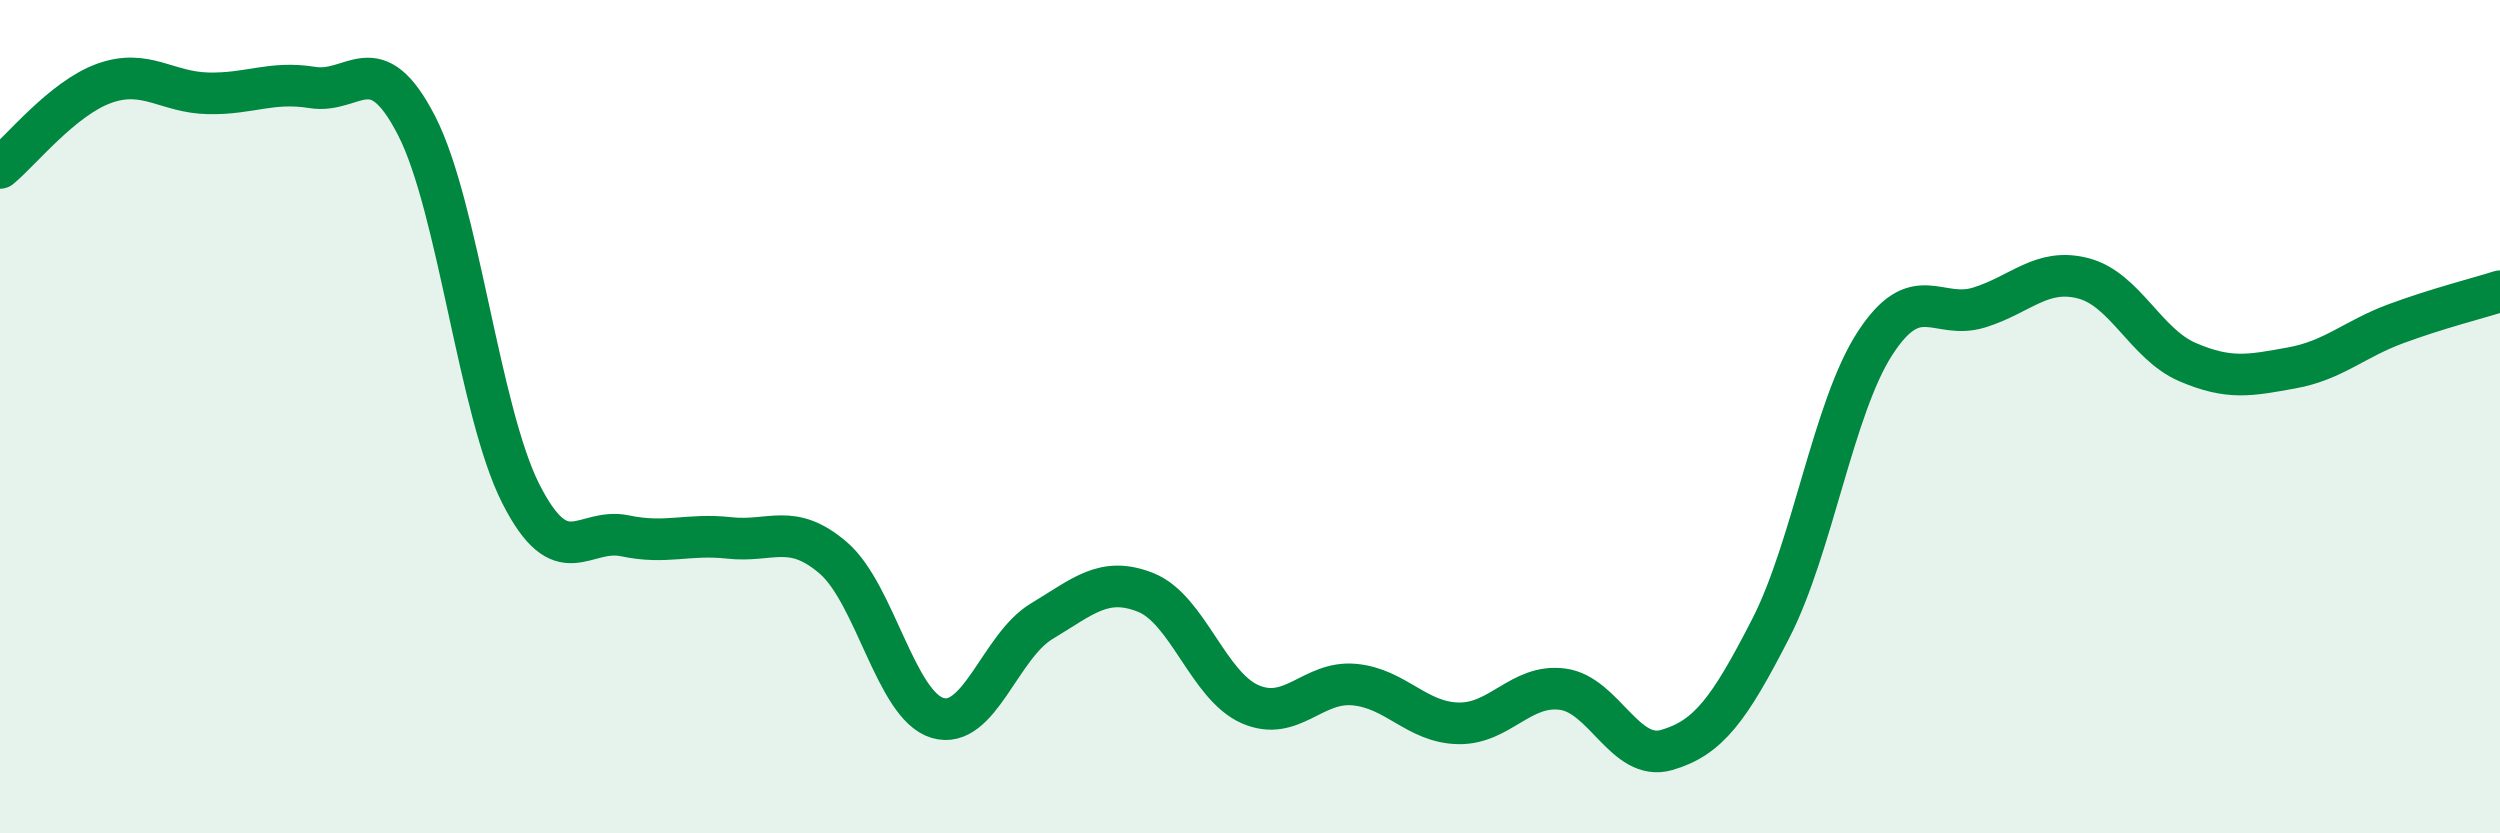
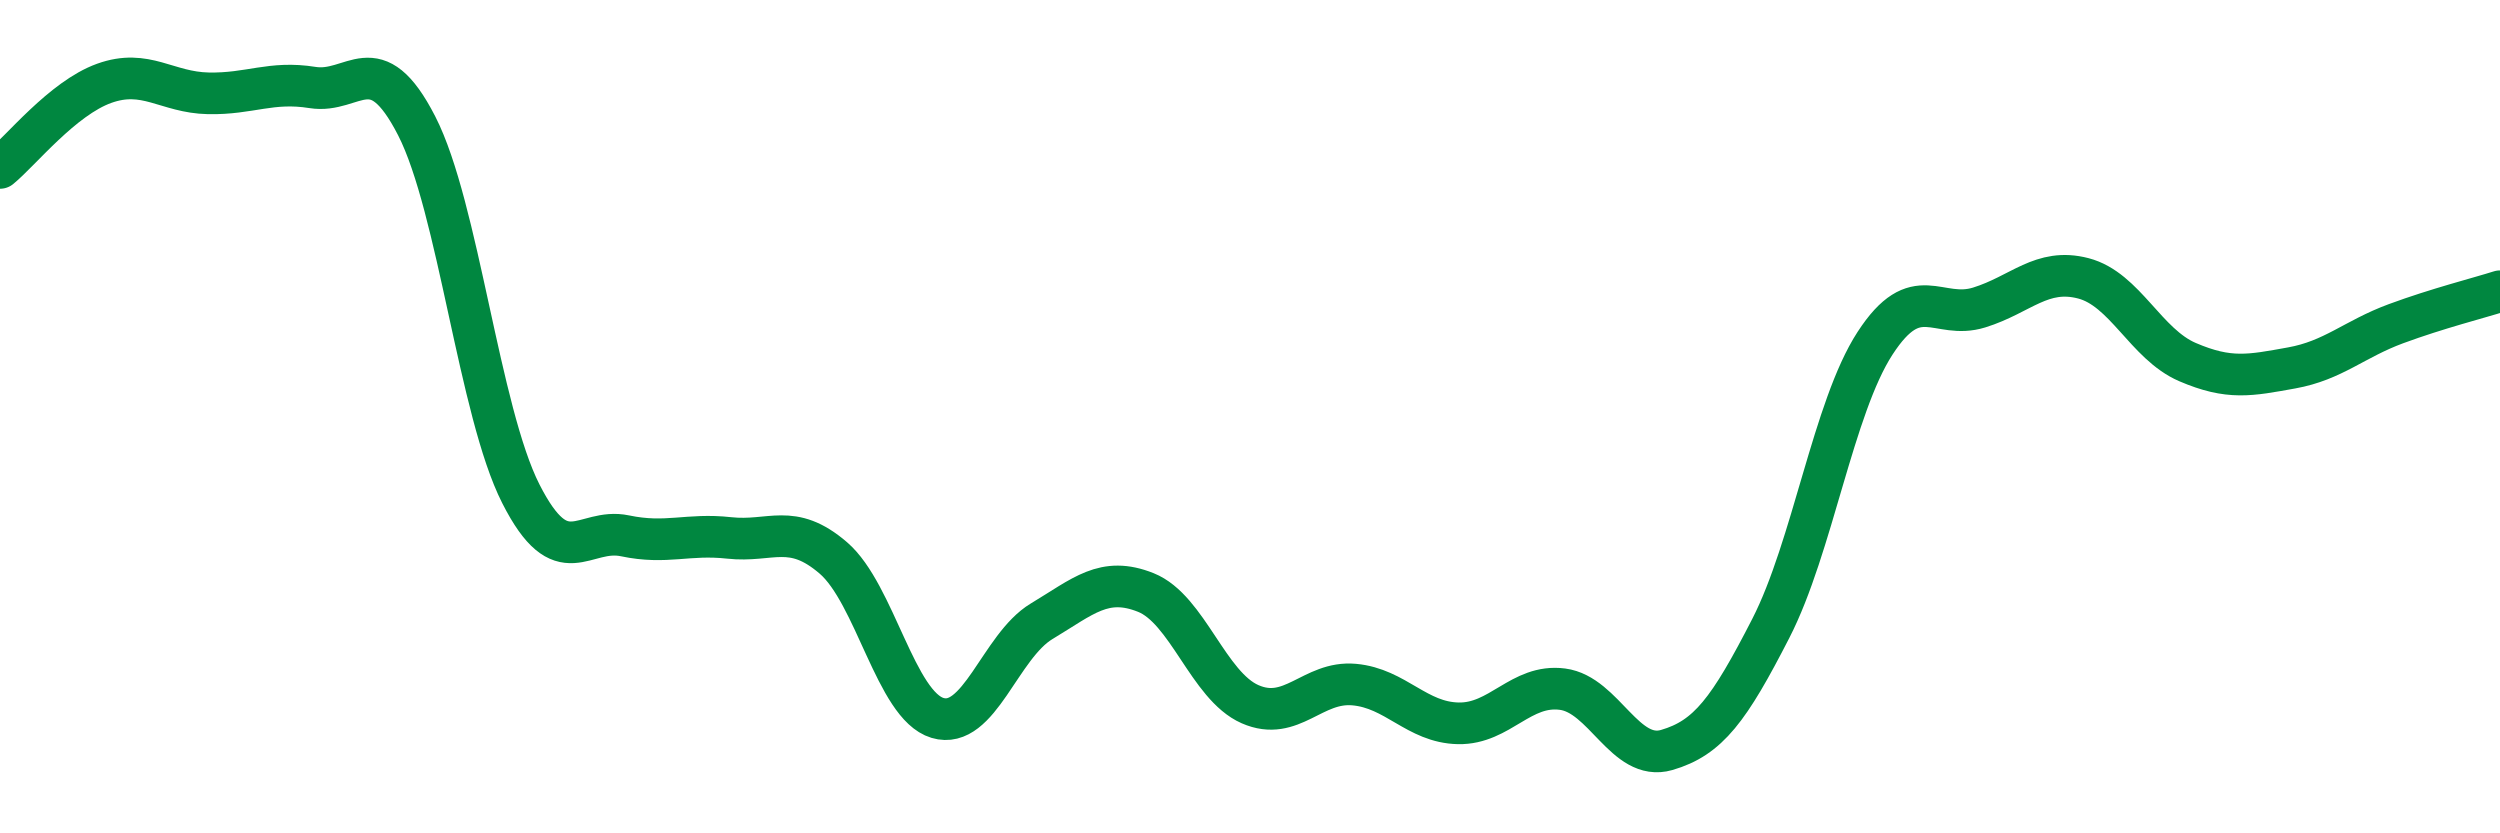
<svg xmlns="http://www.w3.org/2000/svg" width="60" height="20" viewBox="0 0 60 20">
-   <path d="M 0,4.03 C 0.5,3.62 1.5,2.36 2.5,2 C 3.5,1.64 4,2.22 5,2.24 C 6,2.26 6.5,1.94 7.5,2.1 C 8.5,2.26 9,1.07 10,3.02 C 11,4.97 11.5,9.88 12.5,11.85 C 13.5,13.82 14,12.65 15,12.86 C 16,13.07 16.5,12.8 17.5,12.91 C 18.5,13.02 19,12.53 20,13.39 C 21,14.25 21.5,16.93 22.5,17.23 C 23.5,17.53 24,15.51 25,14.91 C 26,14.31 26.5,13.82 27.5,14.22 C 28.5,14.62 29,16.46 30,16.9 C 31,17.34 31.5,16.34 32.5,16.43 C 33.5,16.52 34,17.34 35,17.36 C 36,17.38 36.5,16.41 37.5,16.54 C 38.5,16.67 39,18.29 40,18 C 41,17.71 41.5,17.03 42.5,15.08 C 43.5,13.13 44,9.78 45,8.24 C 46,6.7 46.5,7.69 47.5,7.38 C 48.5,7.07 49,6.42 50,6.68 C 51,6.94 51.5,8.26 52.5,8.69 C 53.5,9.12 54,9.01 55,8.83 C 56,8.65 56.5,8.14 57.5,7.77 C 58.5,7.4 59.5,7.15 60,6.99L60 20L0 20Z" fill="#008740" opacity="0.1" stroke-linecap="round" stroke-linejoin="round" />
  <path d="M 0,4.03 C 0.5,3.62 1.5,2.36 2.5,2 C 3.5,1.64 4,2.22 5,2.24 C 6,2.26 6.5,1.94 7.5,2.1 C 8.5,2.26 9,1.07 10,3.02 C 11,4.97 11.5,9.88 12.5,11.85 C 13.5,13.82 14,12.65 15,12.86 C 16,13.07 16.5,12.8 17.5,12.91 C 18.5,13.02 19,12.53 20,13.39 C 21,14.25 21.5,16.93 22.5,17.23 C 23.5,17.53 24,15.51 25,14.91 C 26,14.31 26.5,13.82 27.5,14.22 C 28.5,14.62 29,16.46 30,16.9 C 31,17.34 31.5,16.34 32.5,16.43 C 33.5,16.52 34,17.34 35,17.36 C 36,17.38 36.5,16.41 37.5,16.54 C 38.5,16.67 39,18.29 40,18 C 41,17.71 41.5,17.03 42.5,15.08 C 43.5,13.13 44,9.78 45,8.24 C 46,6.7 46.5,7.69 47.5,7.38 C 48.5,7.07 49,6.42 50,6.68 C 51,6.94 51.5,8.26 52.5,8.69 C 53.5,9.12 54,9.01 55,8.83 C 56,8.65 56.5,8.14 57.5,7.77 C 58.5,7.4 59.5,7.15 60,6.99" stroke="#008740" stroke-width="1" fill="none" stroke-linecap="round" stroke-linejoin="round" />
</svg>